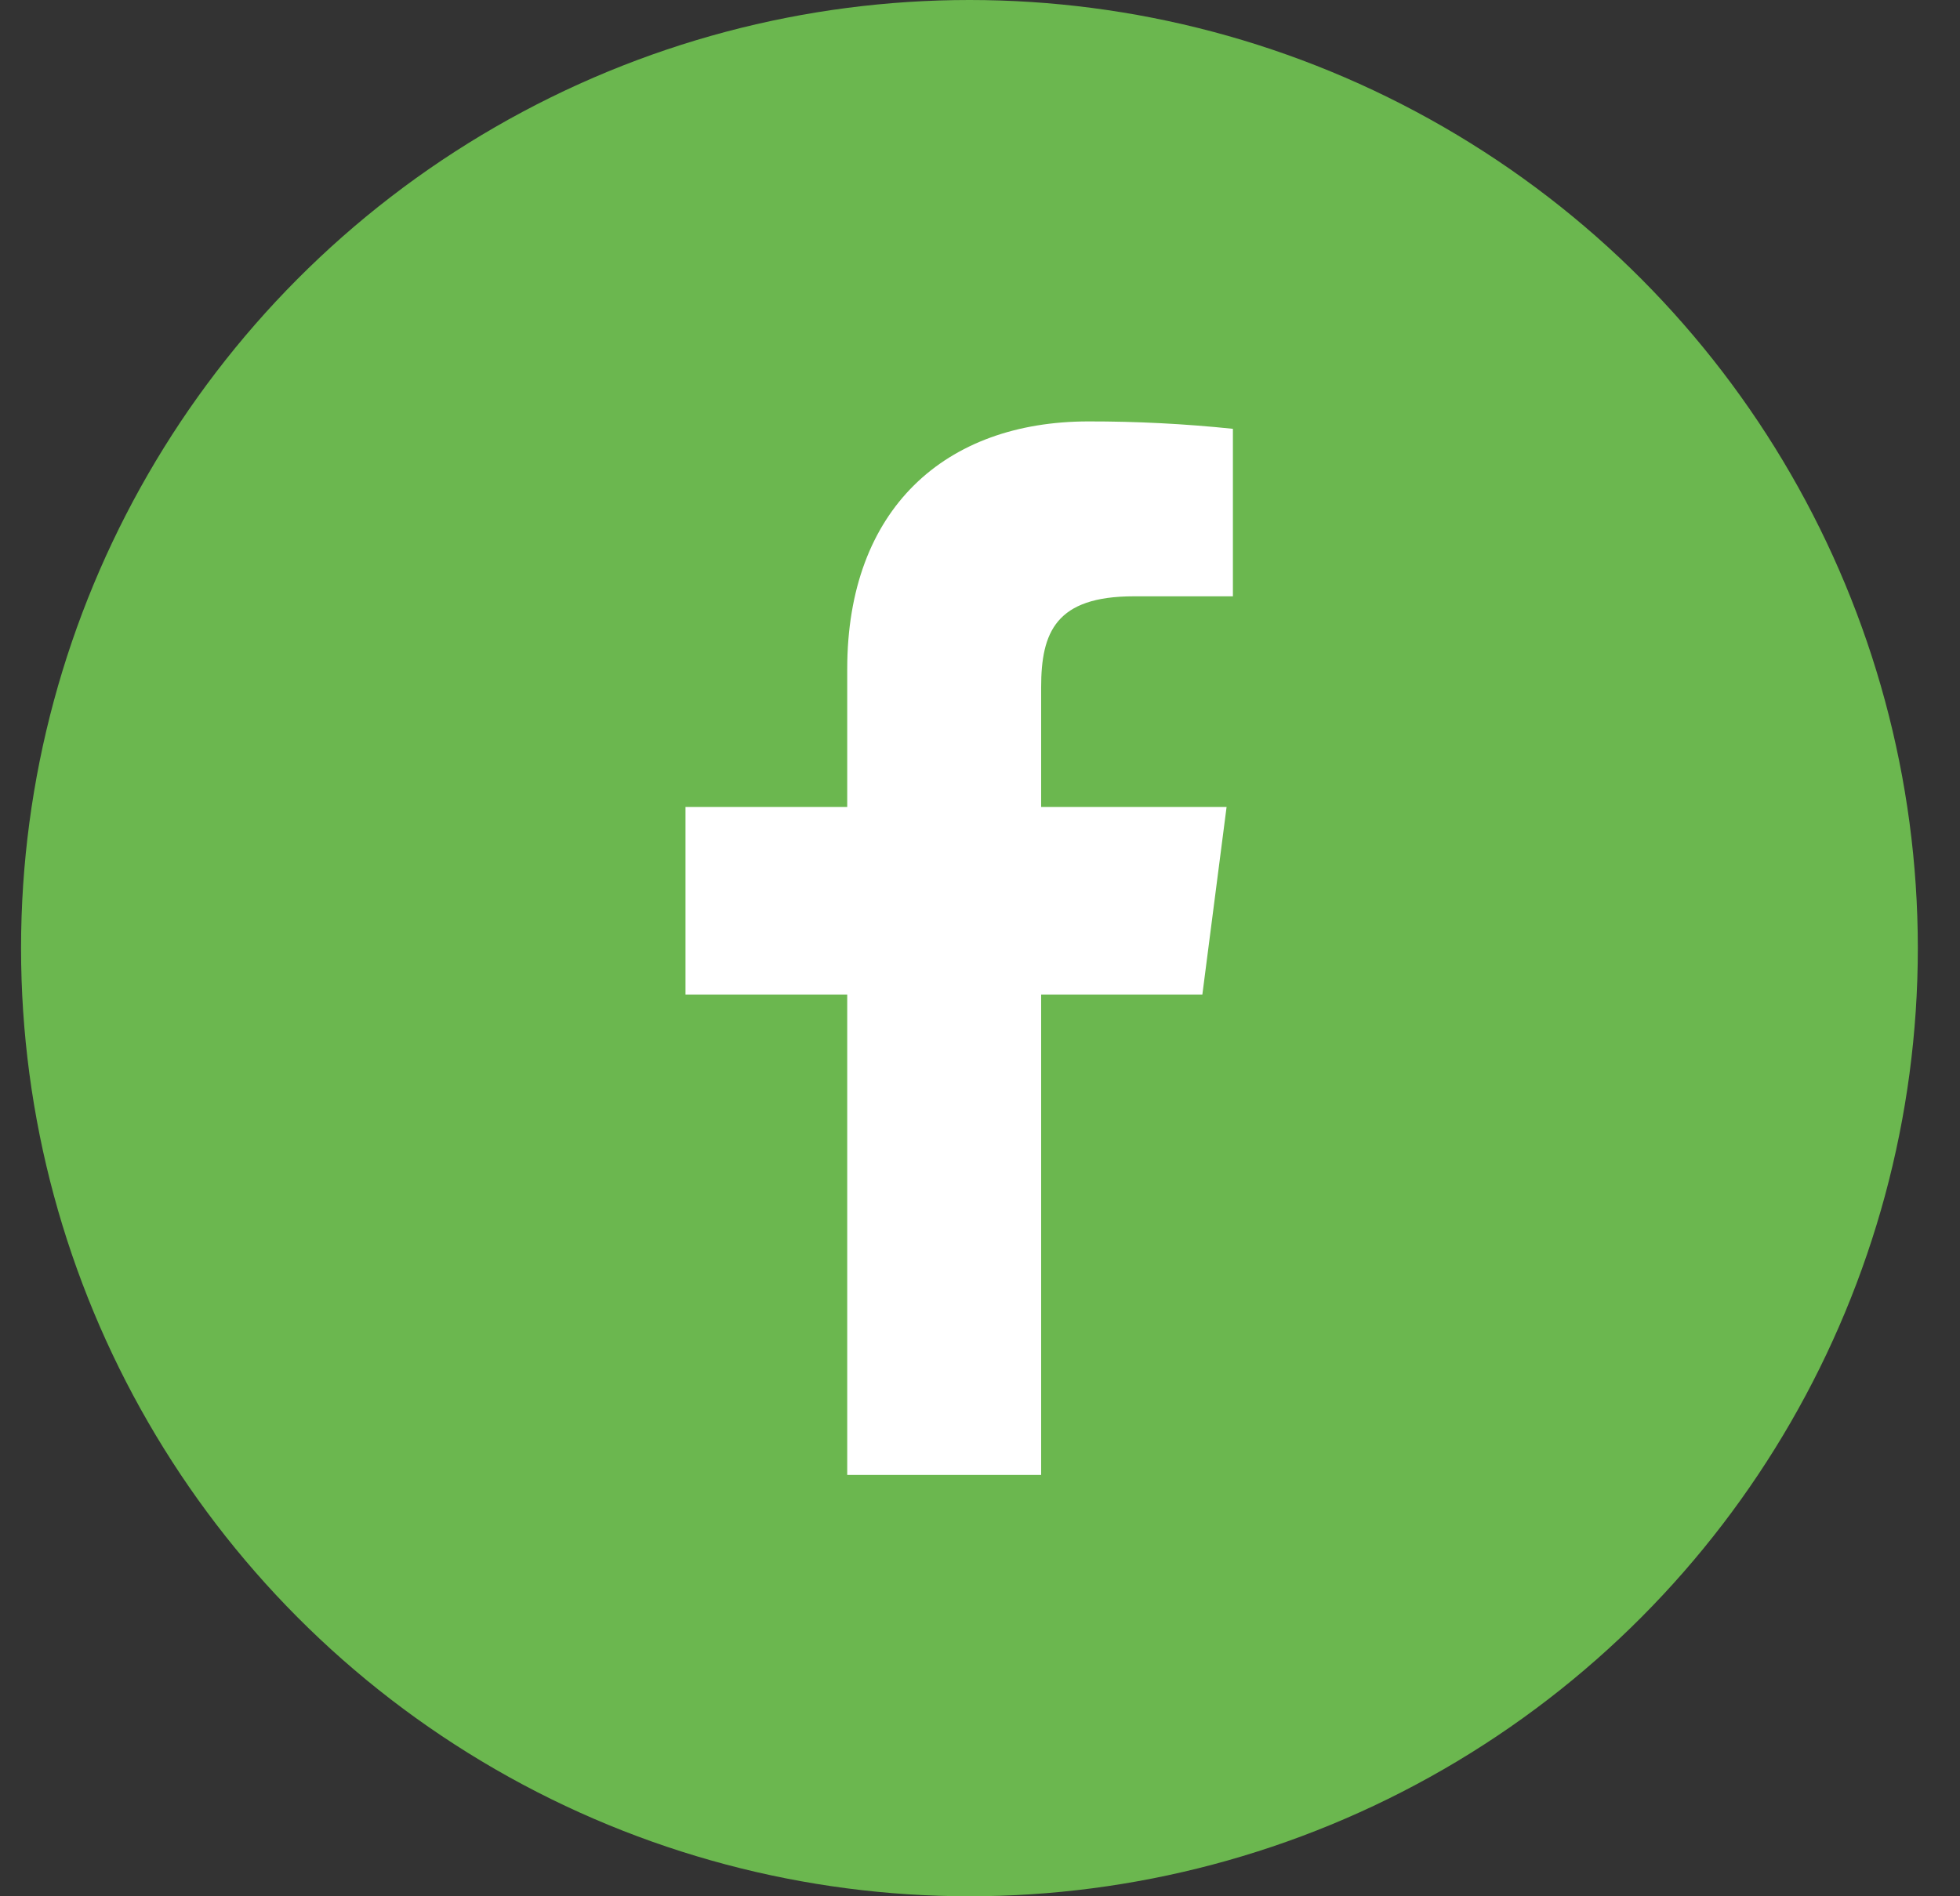
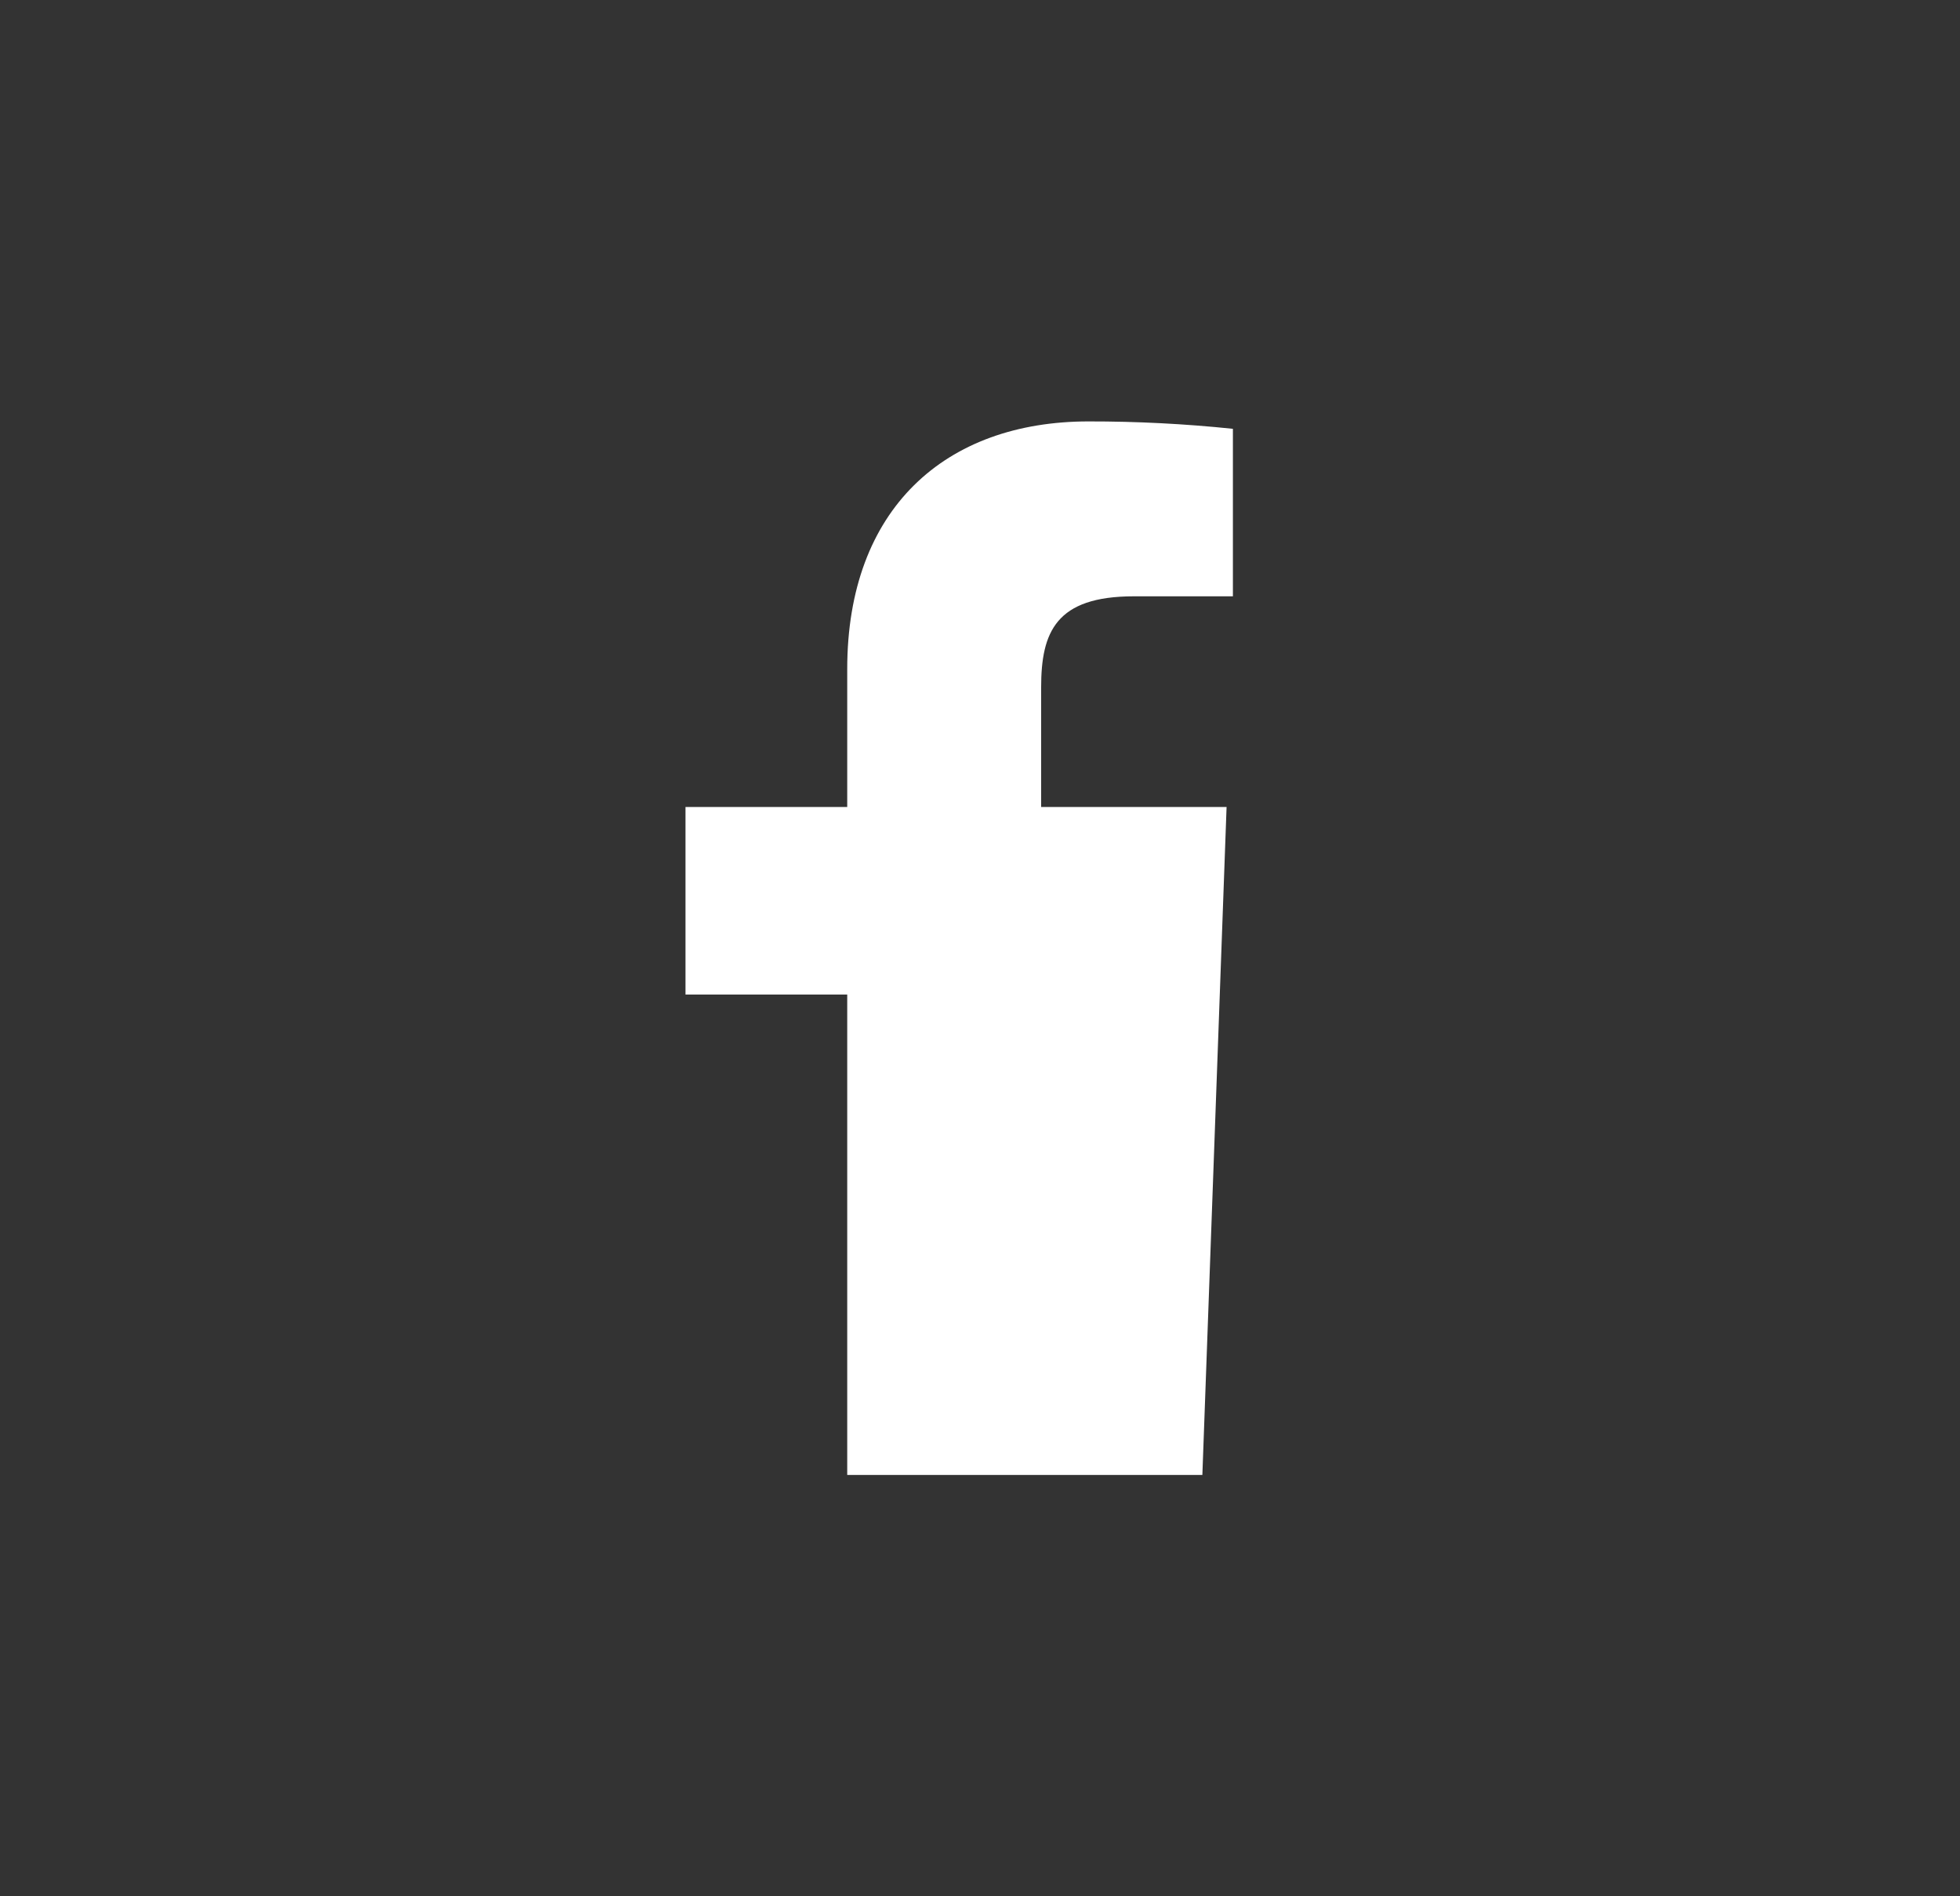
<svg xmlns="http://www.w3.org/2000/svg" width="31" height="30" viewBox="0 0 31 30" fill="none">
  <rect x="0" y="0" width="31" height="30" fill="#333333" stroke="none" />
-   <circle cx="15.333" cy="15" r="15" fill="#6BB74F" />
-   <path d="M17.933 9.434H19.5V6.784C18.741 6.705 17.979 6.666 17.217 6.667C14.95 6.667 13.4 8.05 13.4 10.584V12.767H10.842V15.734H13.4V23.334H16.467V15.734H19.017L19.4 12.767H16.467V10.875C16.467 10 16.7 9.434 17.933 9.434Z" fill="white" />
+   <path d="M17.933 9.434H19.5V6.784C18.741 6.705 17.979 6.666 17.217 6.667C14.95 6.667 13.4 8.05 13.4 10.584V12.767H10.842V15.734H13.4V23.334H16.467H19.017L19.4 12.767H16.467V10.875C16.467 10 16.7 9.434 17.933 9.434Z" fill="white" />
</svg>